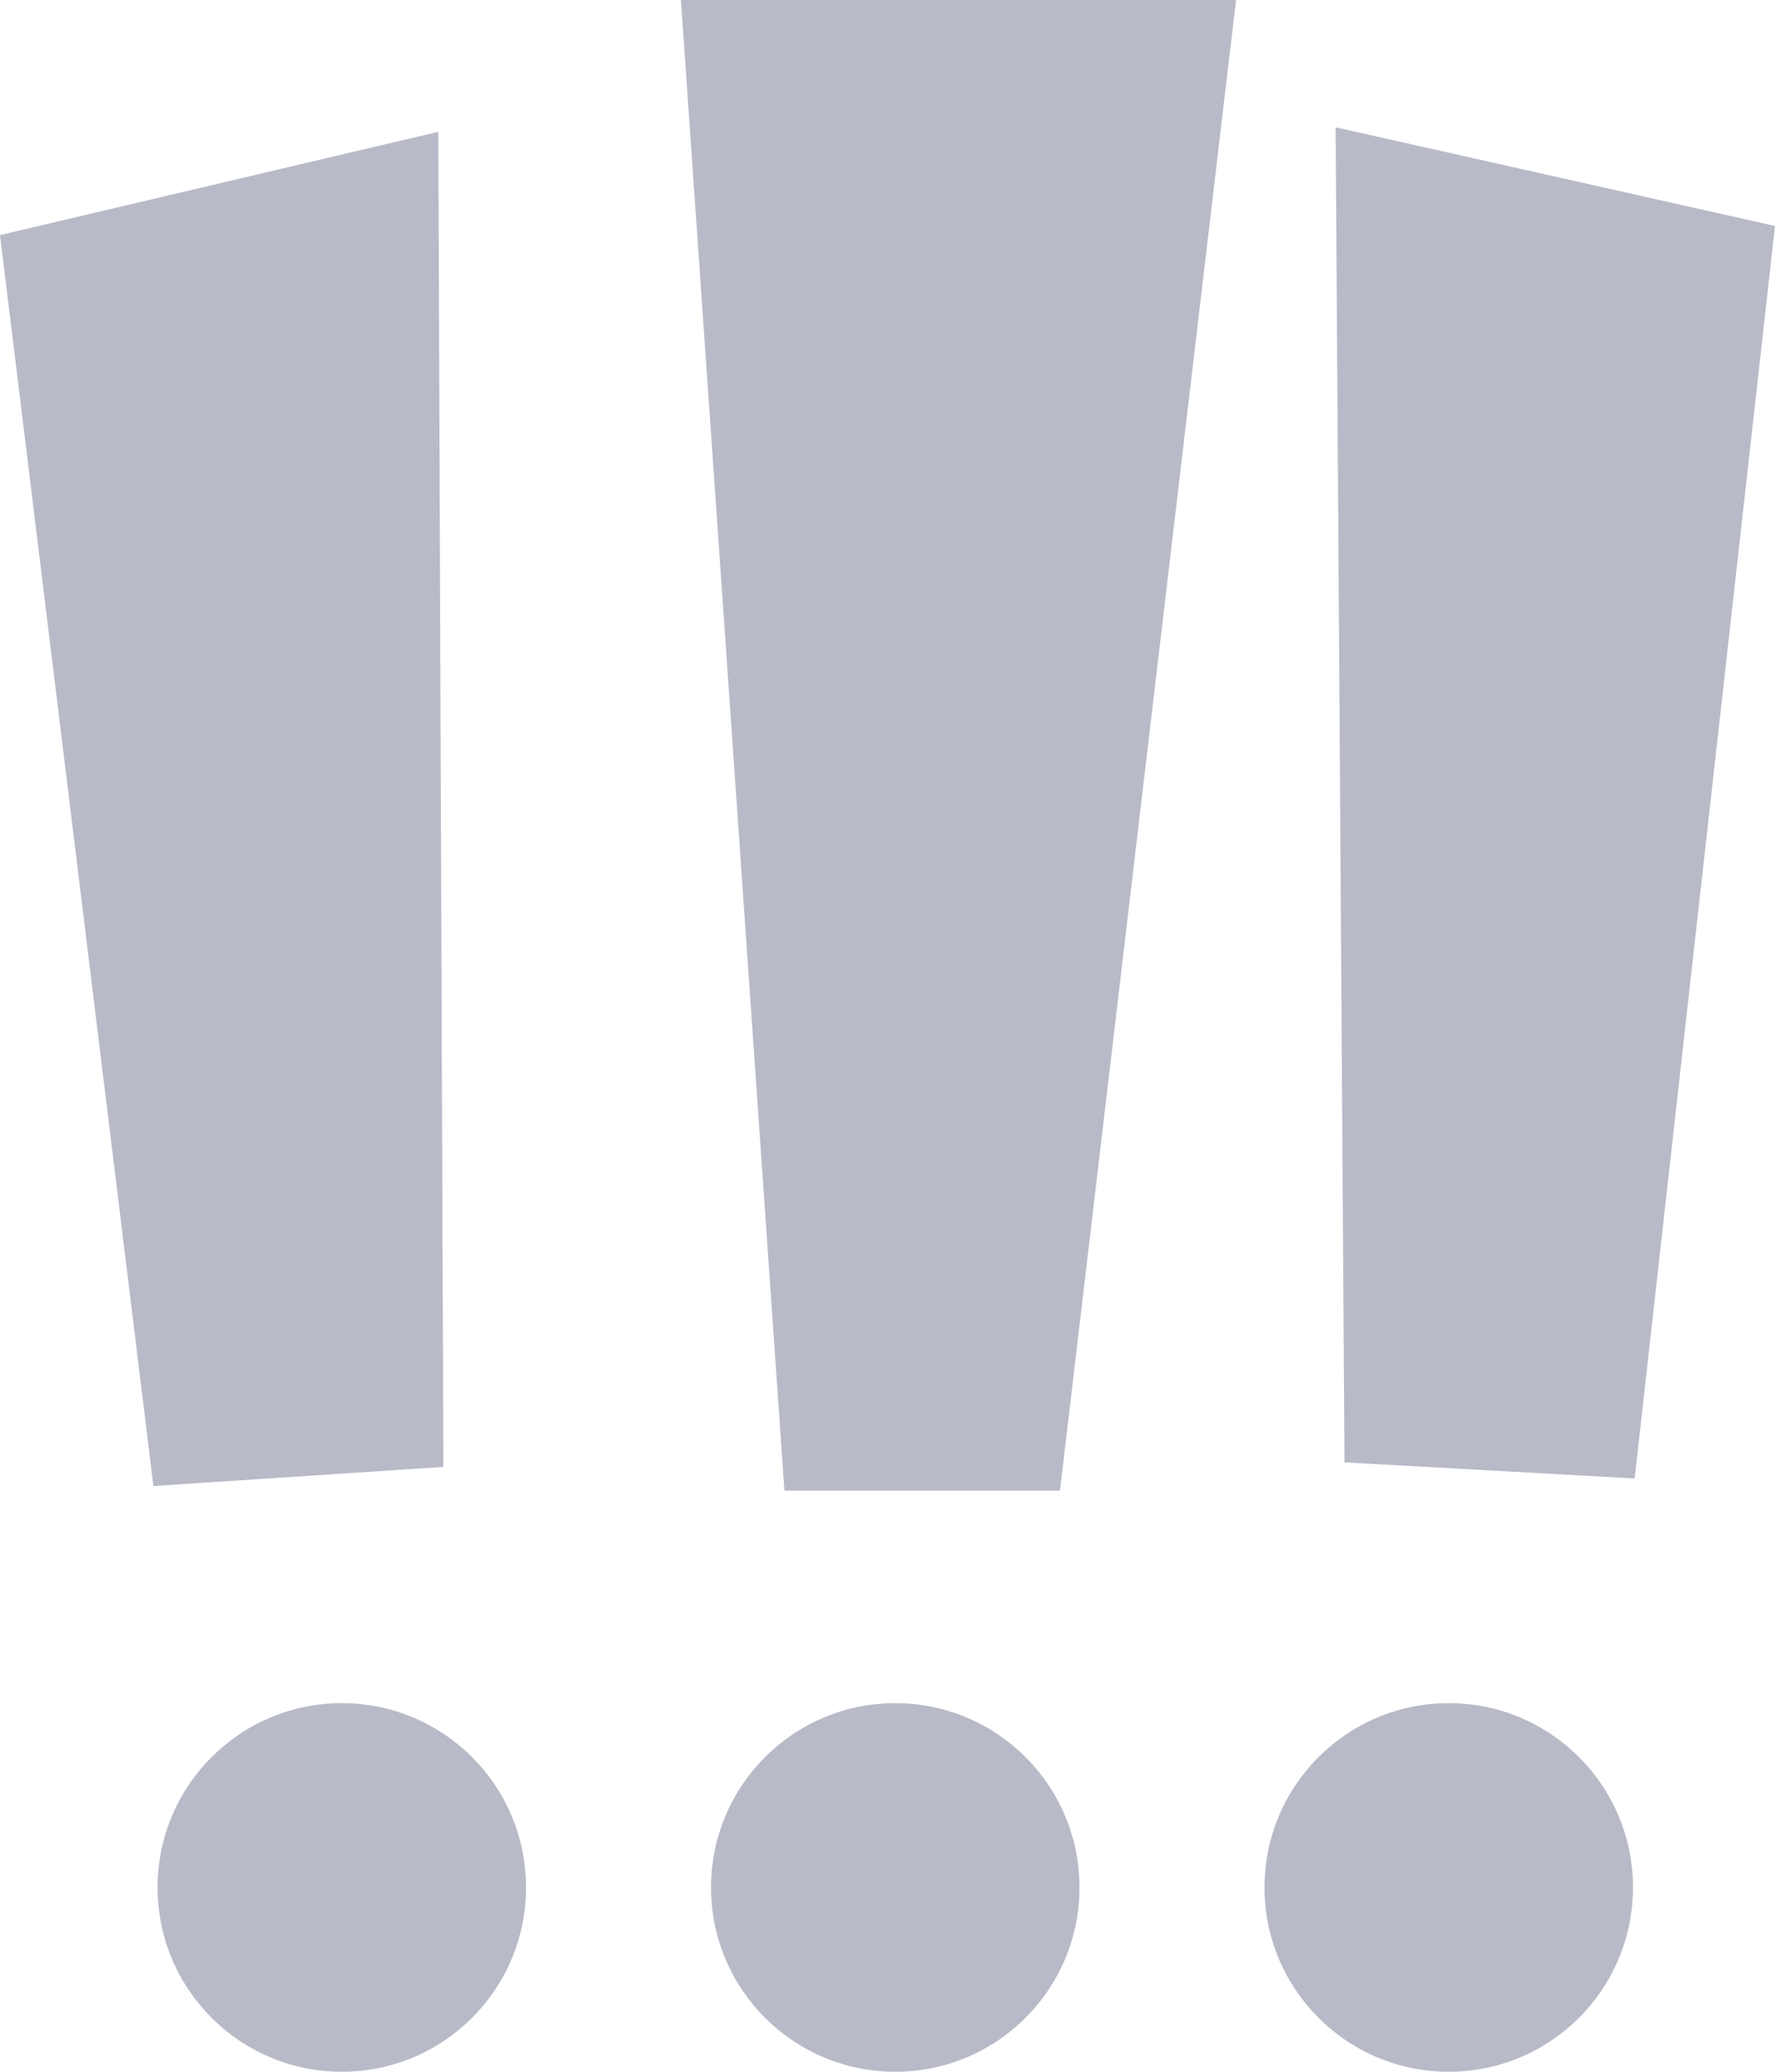
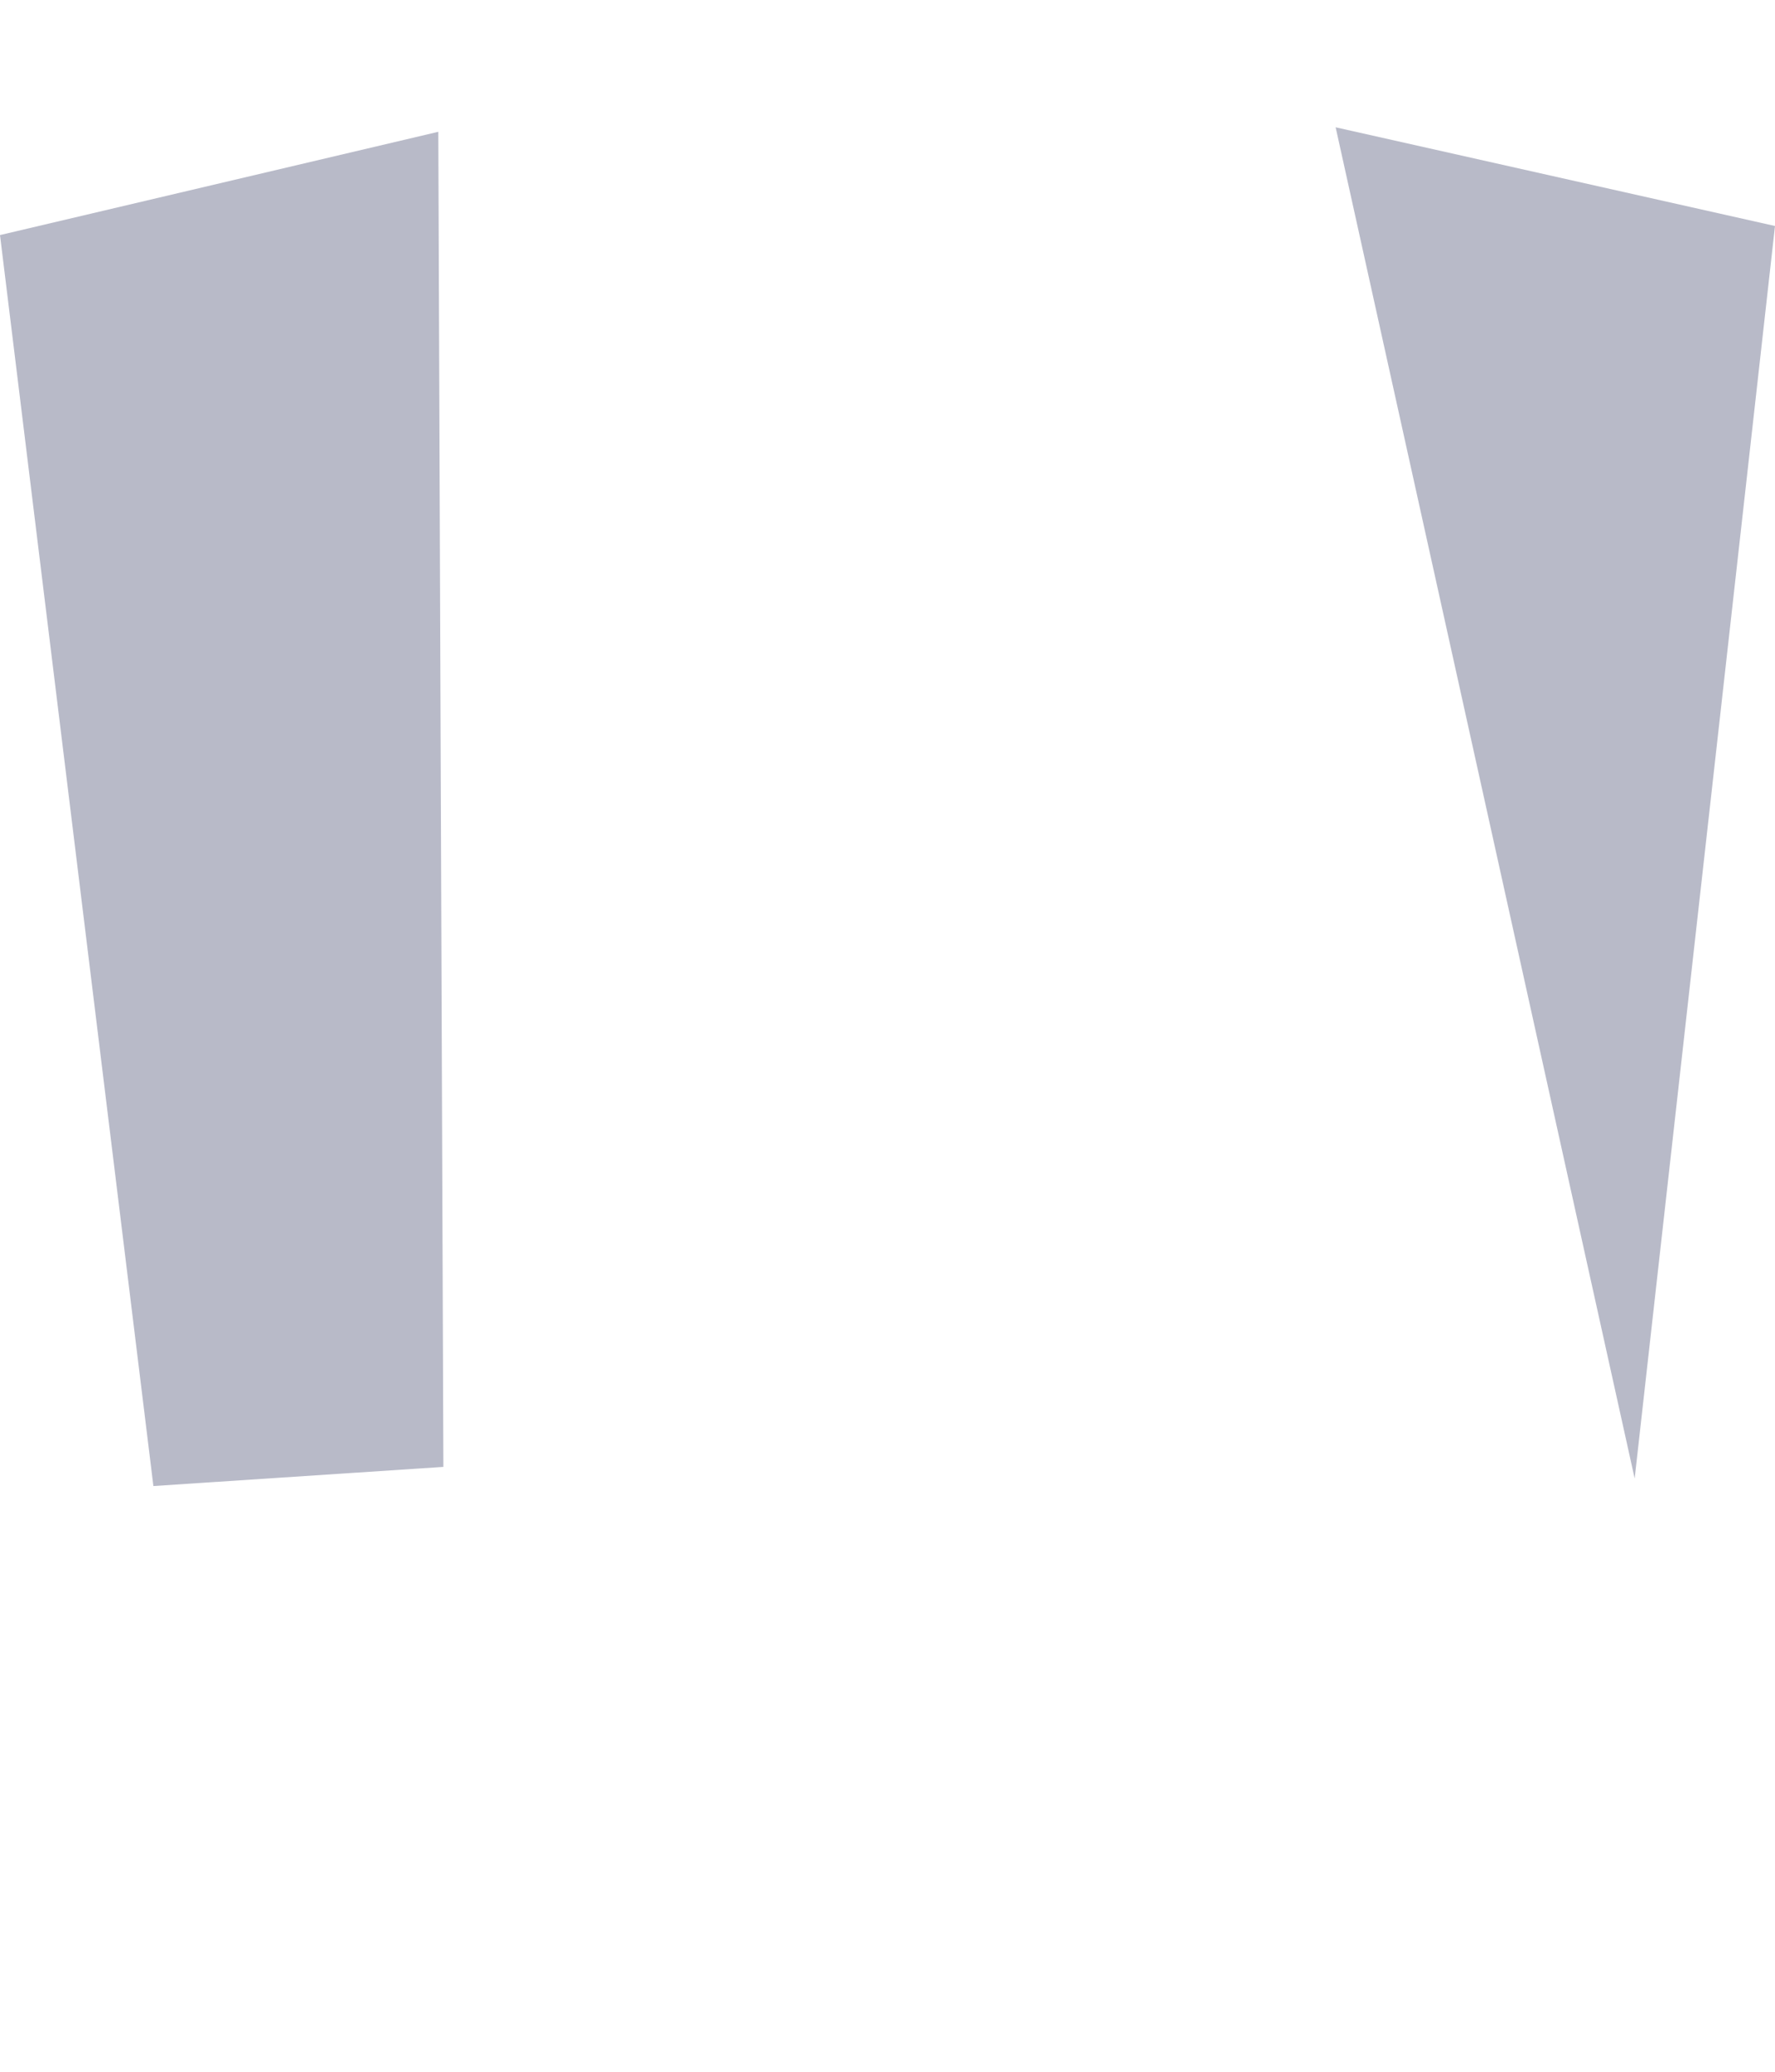
<svg xmlns="http://www.w3.org/2000/svg" width="384" height="448" viewBox="0 0 384 448" fill="none">
-   <circle cx="73.946" cy="408.145" r="39.853" fill="#B8BAC8" />
-   <circle cx="193.681" cy="408.145" r="39.853" fill="#B8BAC8" />
-   <circle cx="313.416" cy="408.145" r="39.853" fill="#B8BAC8" />
  <path d="M4.8733e-05 50.834L94.823 28.5L95.92 317.202L33.184 321.342L4.8733e-05 50.834Z" fill="#B8BAC8" />
-   <path d="M384 48.87L288.949 27.527L290.866 316.225L353.641 319.71L384 48.87Z" fill="#B8BAC8" />
-   <path d="M147.31 0H267.403L229.31 322.349H169.703L147.31 0Z" fill="#B8BAC8" />
+   <path d="M384 48.87L288.949 27.527L353.641 319.71L384 48.87Z" fill="#B8BAC8" />
</svg>